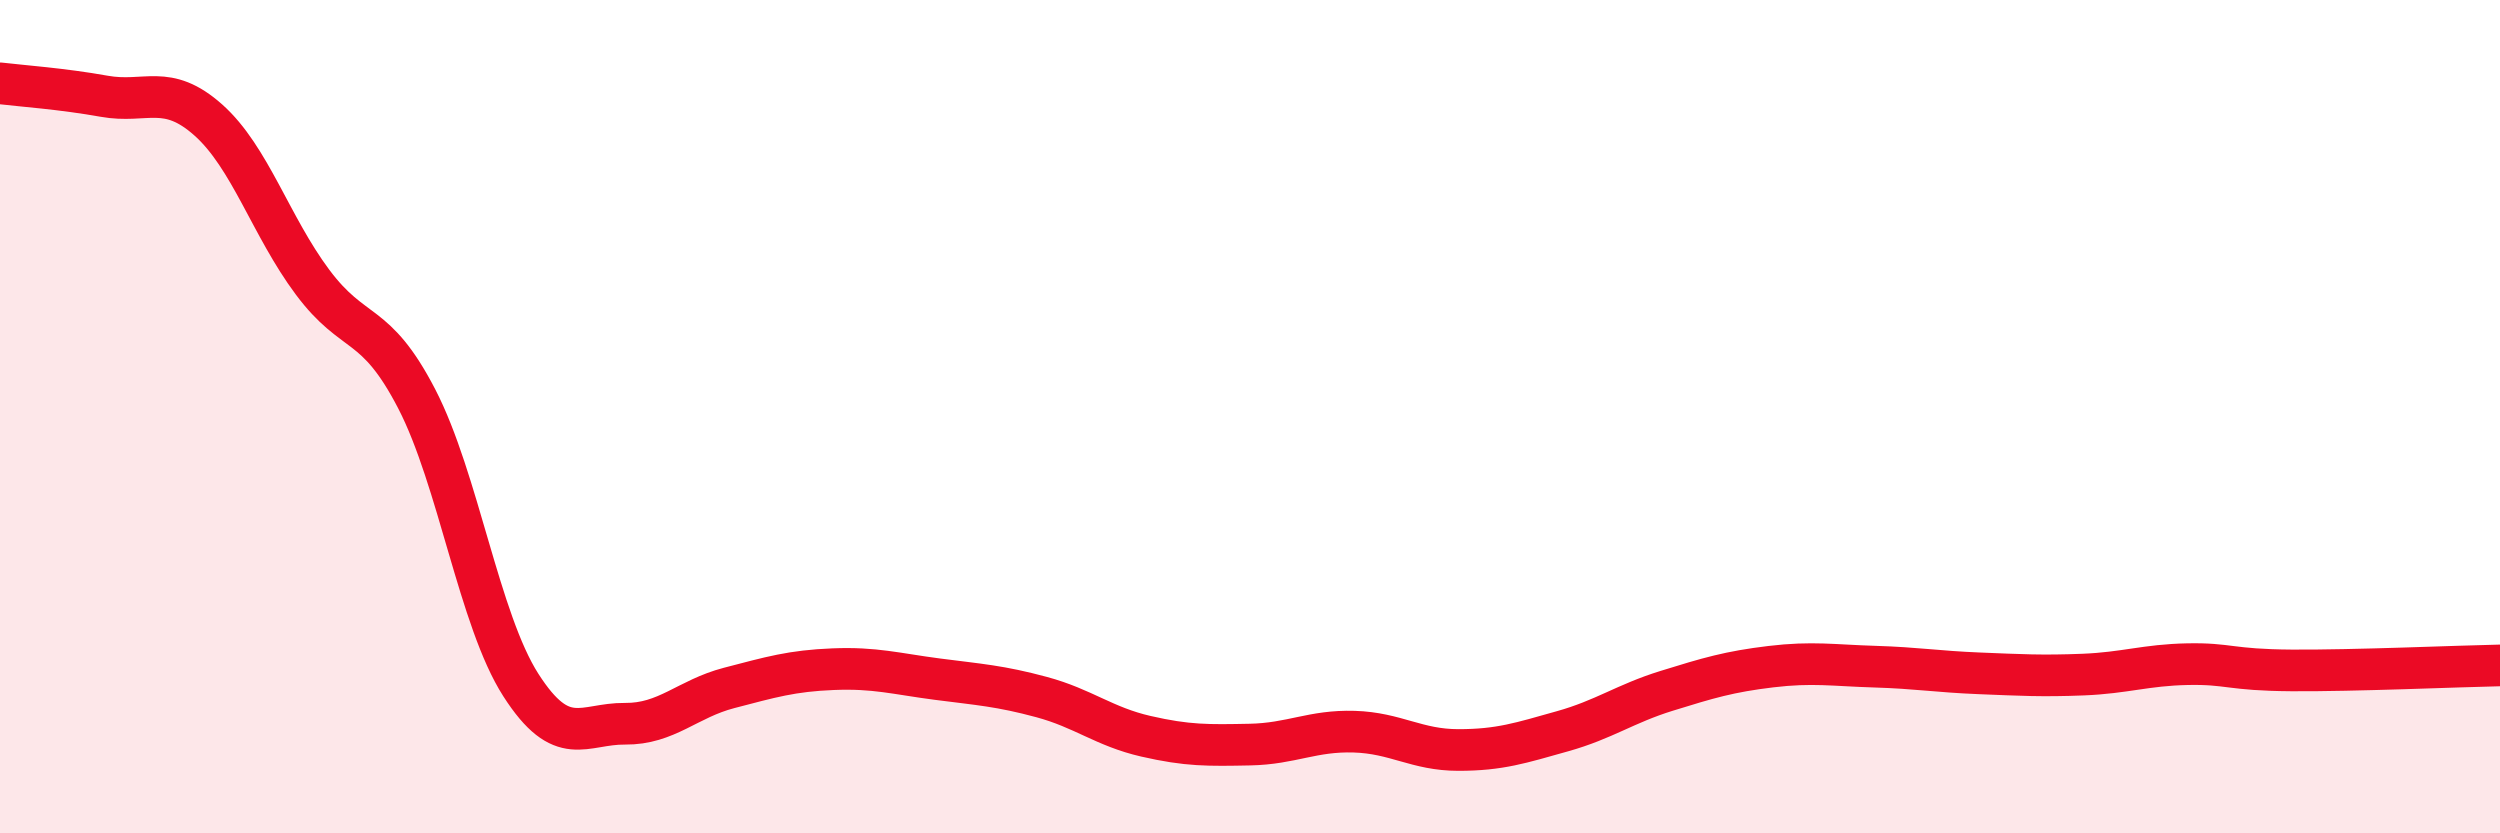
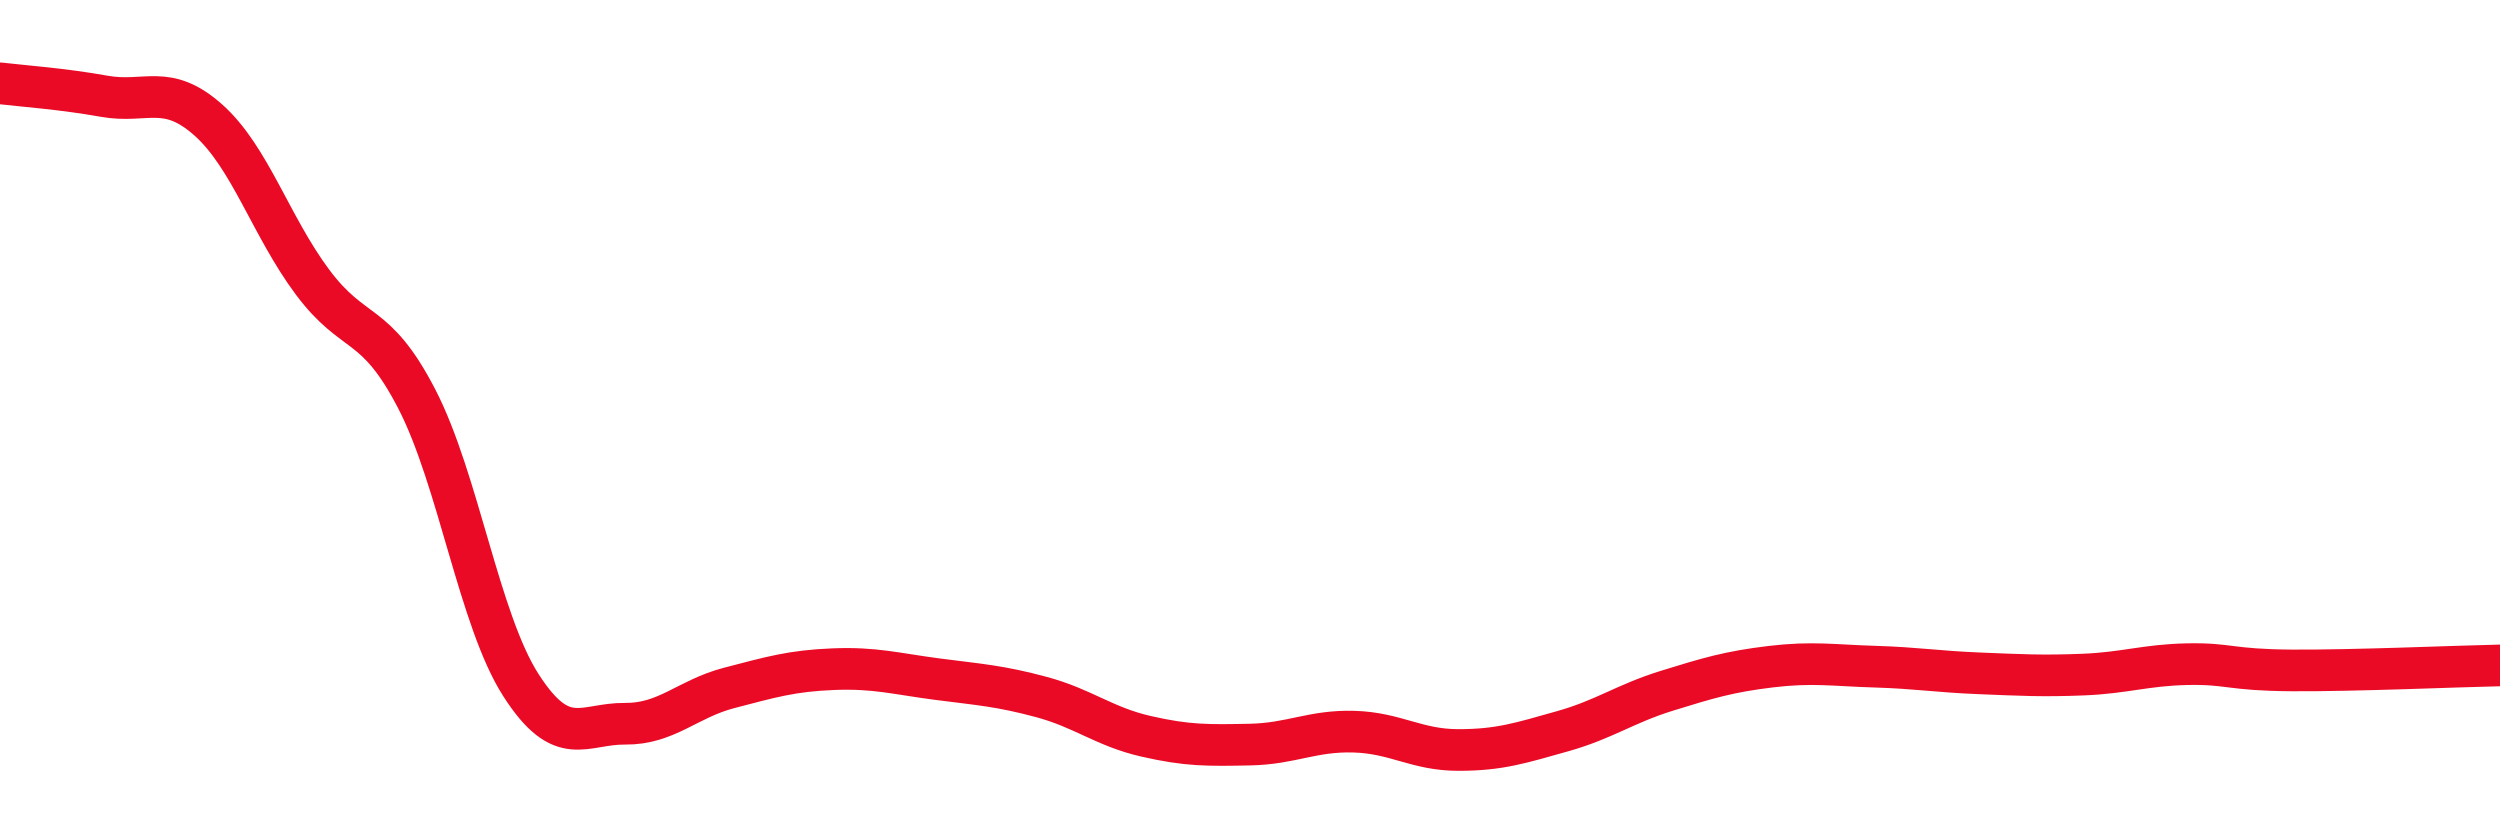
<svg xmlns="http://www.w3.org/2000/svg" width="60" height="20" viewBox="0 0 60 20">
-   <path d="M 0,2 C 0.5,2.06 1.5,2.13 2.5,2.31 C 3.5,2.49 4,1.99 5,2.88 C 6,3.77 6.5,5.43 7.5,6.77 C 8.5,8.11 9,7.64 10,9.57 C 11,11.5 11.5,14.88 12.5,16.44 C 13.5,18 14,17.36 15,17.37 C 16,17.38 16.5,16.77 17.5,16.51 C 18.5,16.25 19,16.1 20,16.06 C 21,16.02 21.5,16.17 22.5,16.3 C 23.5,16.43 24,16.46 25,16.73 C 26,17 26.5,17.44 27.5,17.67 C 28.5,17.9 29,17.89 30,17.87 C 31,17.85 31.5,17.53 32.5,17.56 C 33.5,17.59 34,18 35,18 C 36,18 36.5,17.83 37.5,17.55 C 38.5,17.27 39,16.89 40,16.58 C 41,16.27 41.5,16.12 42.5,16 C 43.5,15.88 44,15.97 45,16 C 46,16.03 46.5,16.12 47.5,16.16 C 48.5,16.2 49,16.23 50,16.19 C 51,16.15 51.5,15.96 52.5,15.94 C 53.5,15.92 53.5,16.08 55,16.09 C 56.5,16.1 59,15.99 60,15.97L60 20L0 20Z" fill="#EB0A25" opacity="0.1" stroke-linecap="round" stroke-linejoin="round" />
  <path d="M 0,2 C 0.5,2.06 1.5,2.13 2.5,2.31 C 3.5,2.49 4,1.99 5,2.88 C 6,3.77 6.5,5.43 7.5,6.77 C 8.5,8.11 9,7.64 10,9.57 C 11,11.5 11.5,14.88 12.5,16.44 C 13.5,18 14,17.36 15,17.37 C 16,17.38 16.5,16.77 17.5,16.51 C 18.5,16.25 19,16.1 20,16.06 C 21,16.02 21.5,16.17 22.5,16.3 C 23.5,16.43 24,16.46 25,16.73 C 26,17 26.5,17.44 27.5,17.67 C 28.5,17.9 29,17.89 30,17.87 C 31,17.85 31.5,17.53 32.5,17.56 C 33.5,17.59 34,18 35,18 C 36,18 36.5,17.83 37.5,17.55 C 38.5,17.27 39,16.89 40,16.58 C 41,16.27 41.5,16.12 42.5,16 C 43.5,15.88 44,15.97 45,16 C 46,16.03 46.5,16.12 47.5,16.16 C 48.5,16.2 49,16.23 50,16.19 C 51,16.15 51.5,15.96 52.5,15.94 C 53.5,15.92 53.5,16.08 55,16.09 C 56.5,16.1 59,15.99 60,15.97" stroke="#EB0A25" stroke-width="1" fill="none" stroke-linecap="round" stroke-linejoin="round" />
</svg>